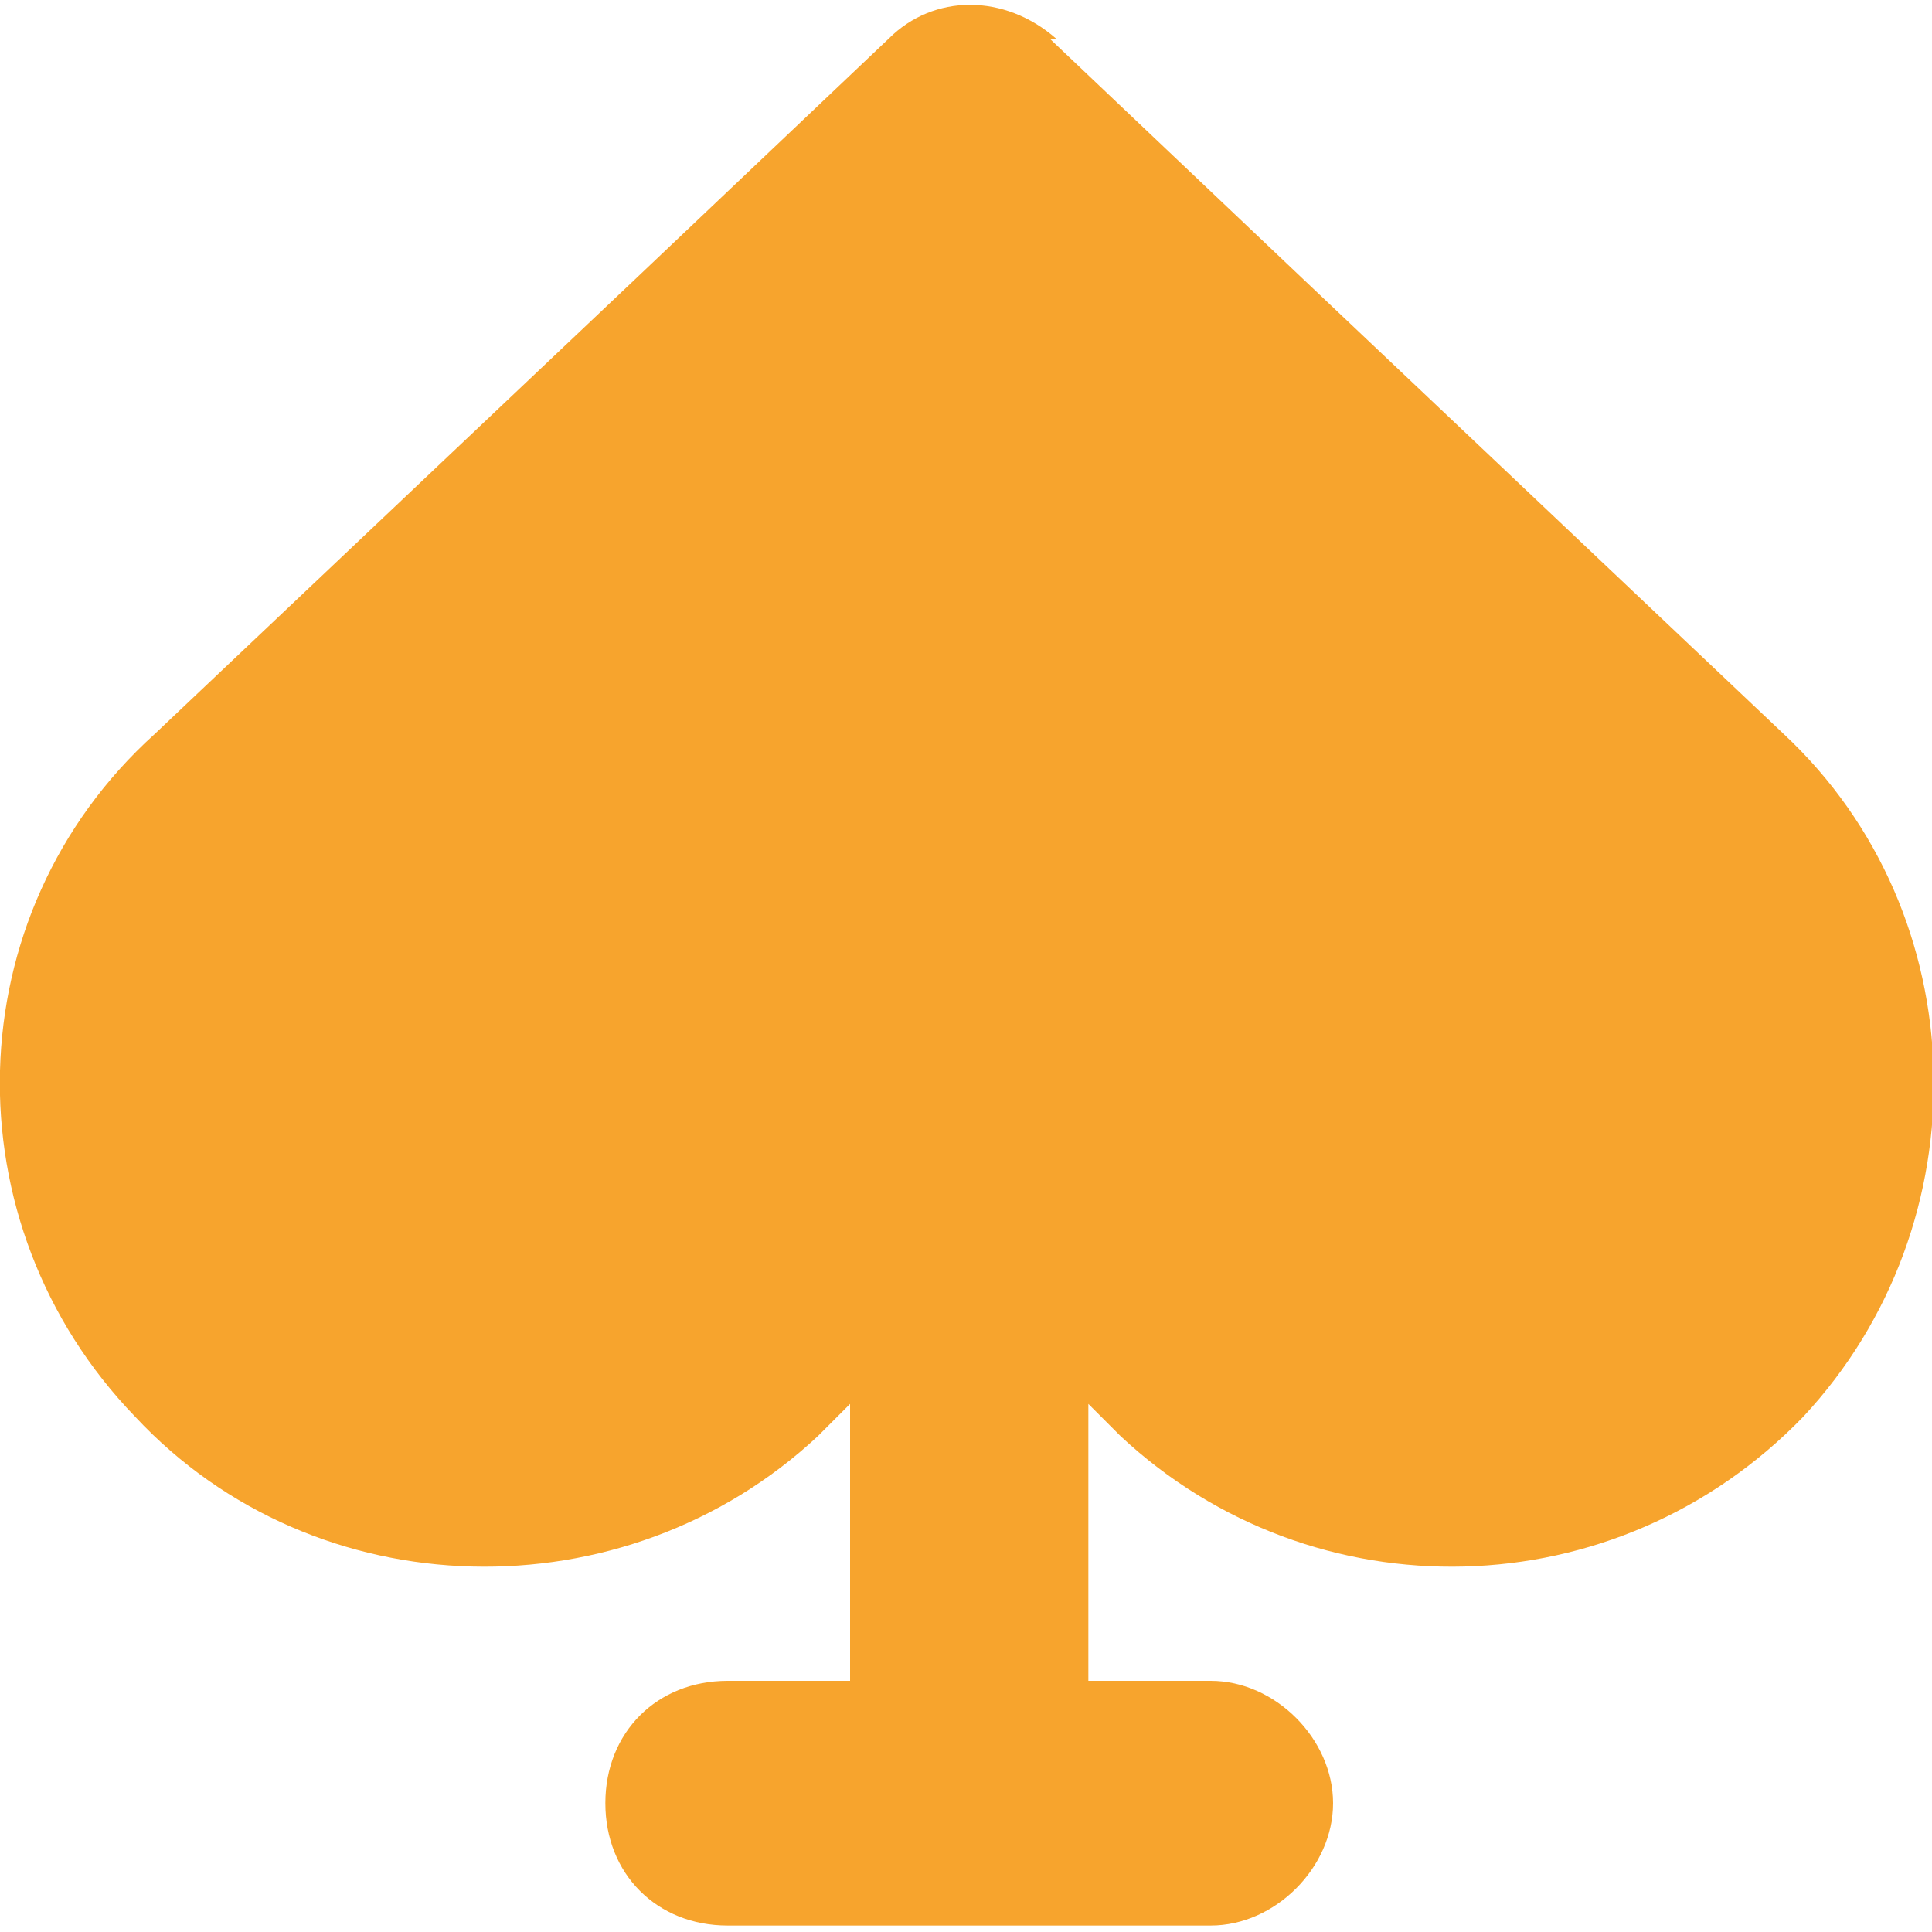
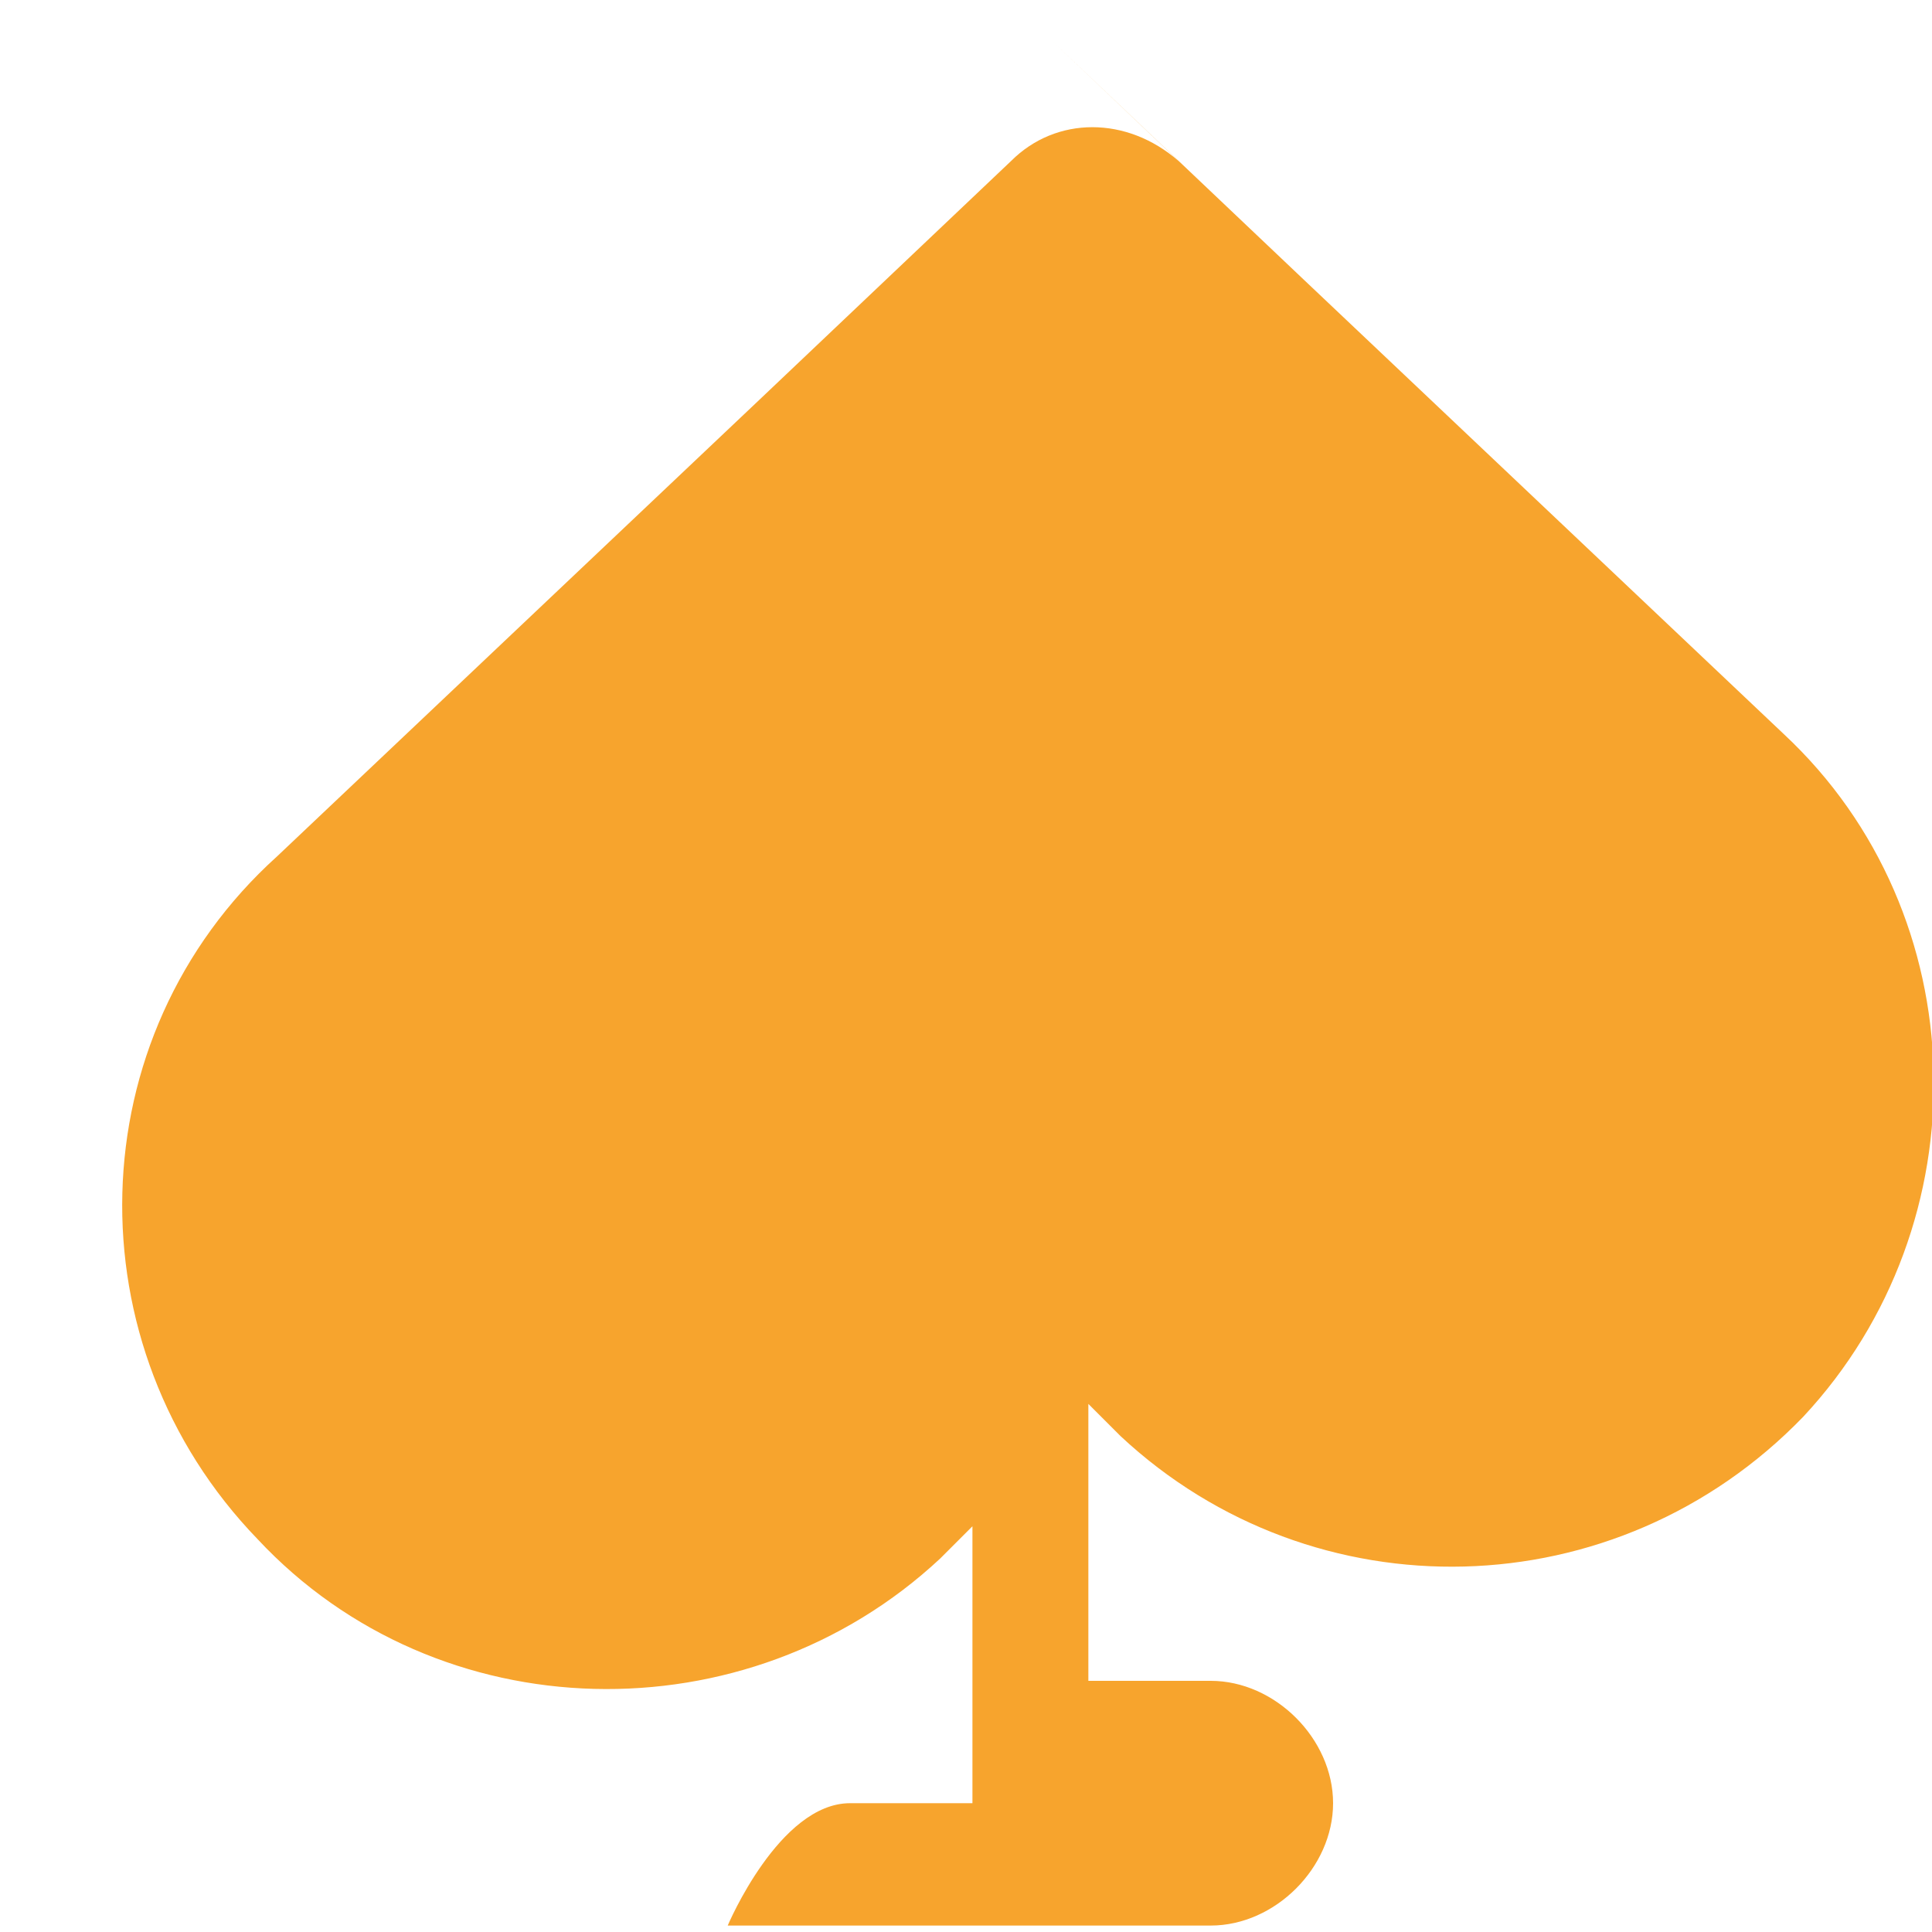
<svg xmlns="http://www.w3.org/2000/svg" id="Layer_1" version="1.1" viewBox="0 0 30 30">
  <defs>
    <style>
      .st0 {
        fill: #f7a42d;
      }
    </style>
  </defs>
-   <path class="st0" d="M16.3.6l3.9,3.7,7.5,7.1c3,2.8,3.1,7.6.3,10.6-2.9,3-7.6,3.1-10.6.3l-.5-.5v4.3h1.9c1,0,1.9.9,1.9,1.9s-.9,1.9-1.9,1.9h-7.5c-1.1,0-1.9-.8-1.9-1.9s.8-1.9,1.9-1.9h1.9v-4.3l-.5.5c-3,2.8-7.8,2.7-10.6-.3-2.9-3-2.8-7.8.3-10.6l7.5-7.1,3.9-3.7c.7-.7,1.8-.7,2.6,0h0Z" />
+   <path class="st0" d="M16.3.6l3.9,3.7,7.5,7.1c3,2.8,3.1,7.6.3,10.6-2.9,3-7.6,3.1-10.6.3l-.5-.5v4.3h1.9c1,0,1.9.9,1.9,1.9s-.9,1.9-1.9,1.9h-7.5s.8-1.9,1.9-1.9h1.9v-4.3l-.5.5c-3,2.8-7.8,2.7-10.6-.3-2.9-3-2.8-7.8.3-10.6l7.5-7.1,3.9-3.7c.7-.7,1.8-.7,2.6,0h0Z" />
</svg>